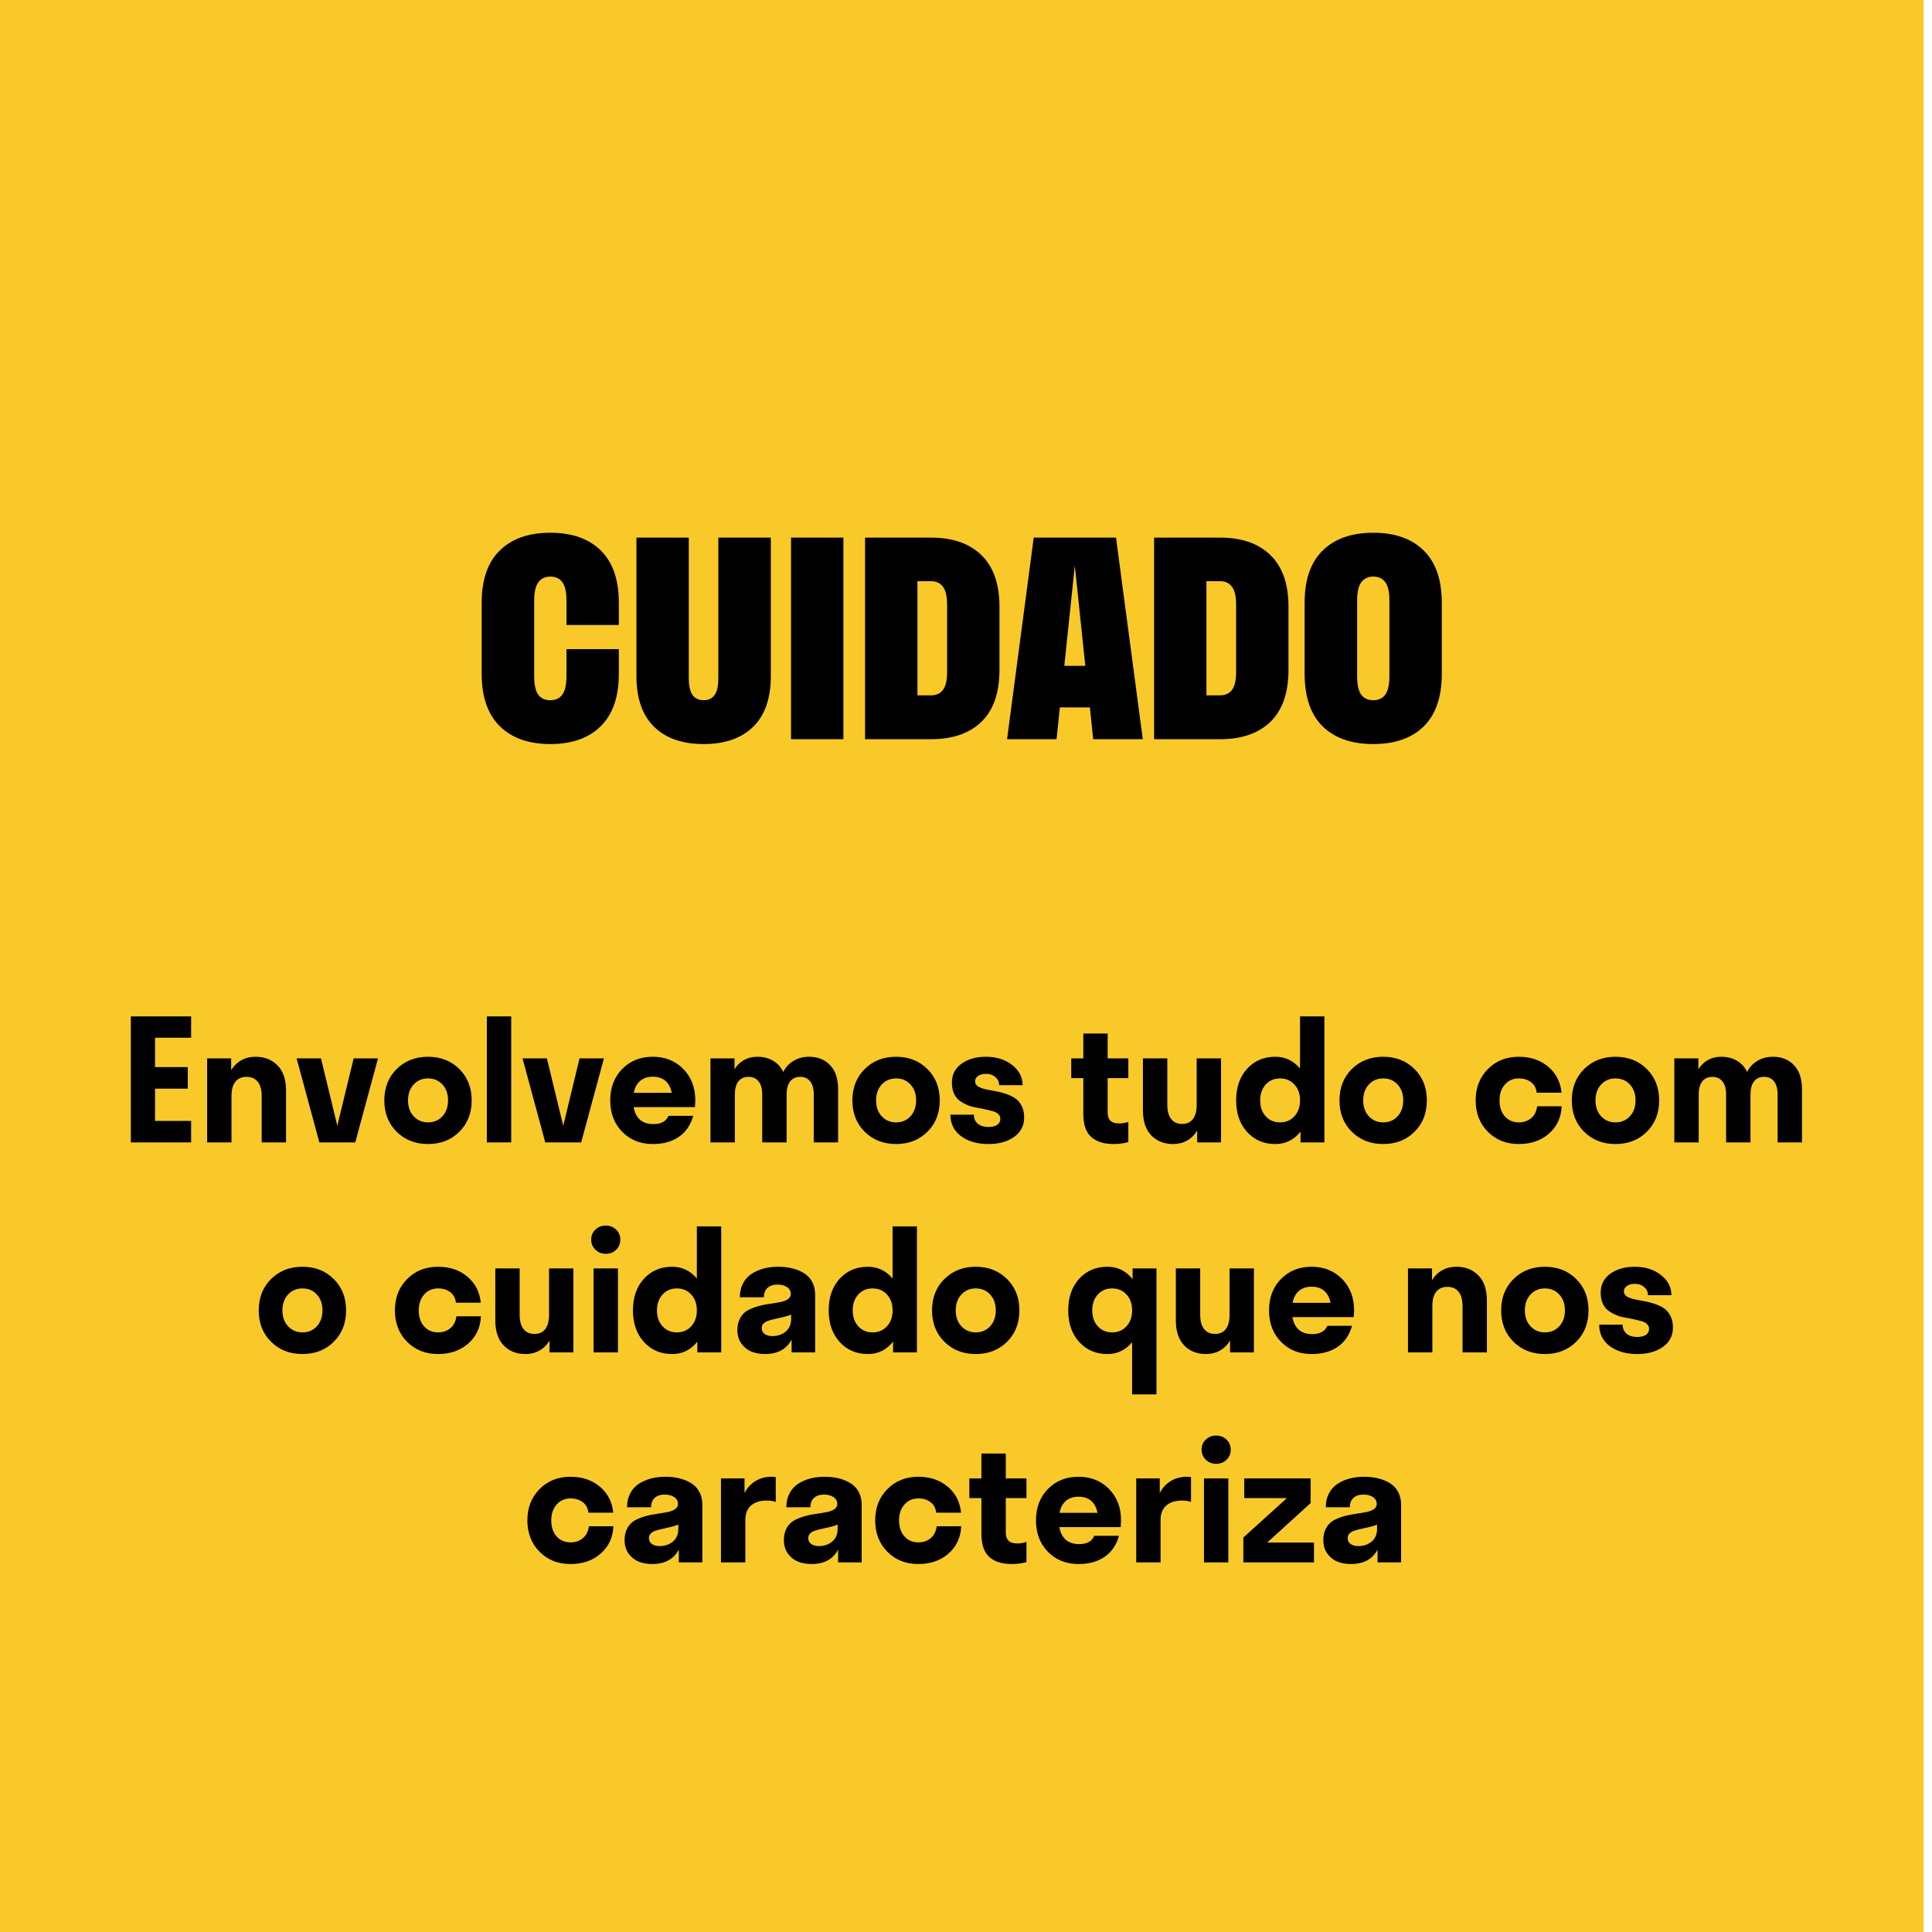
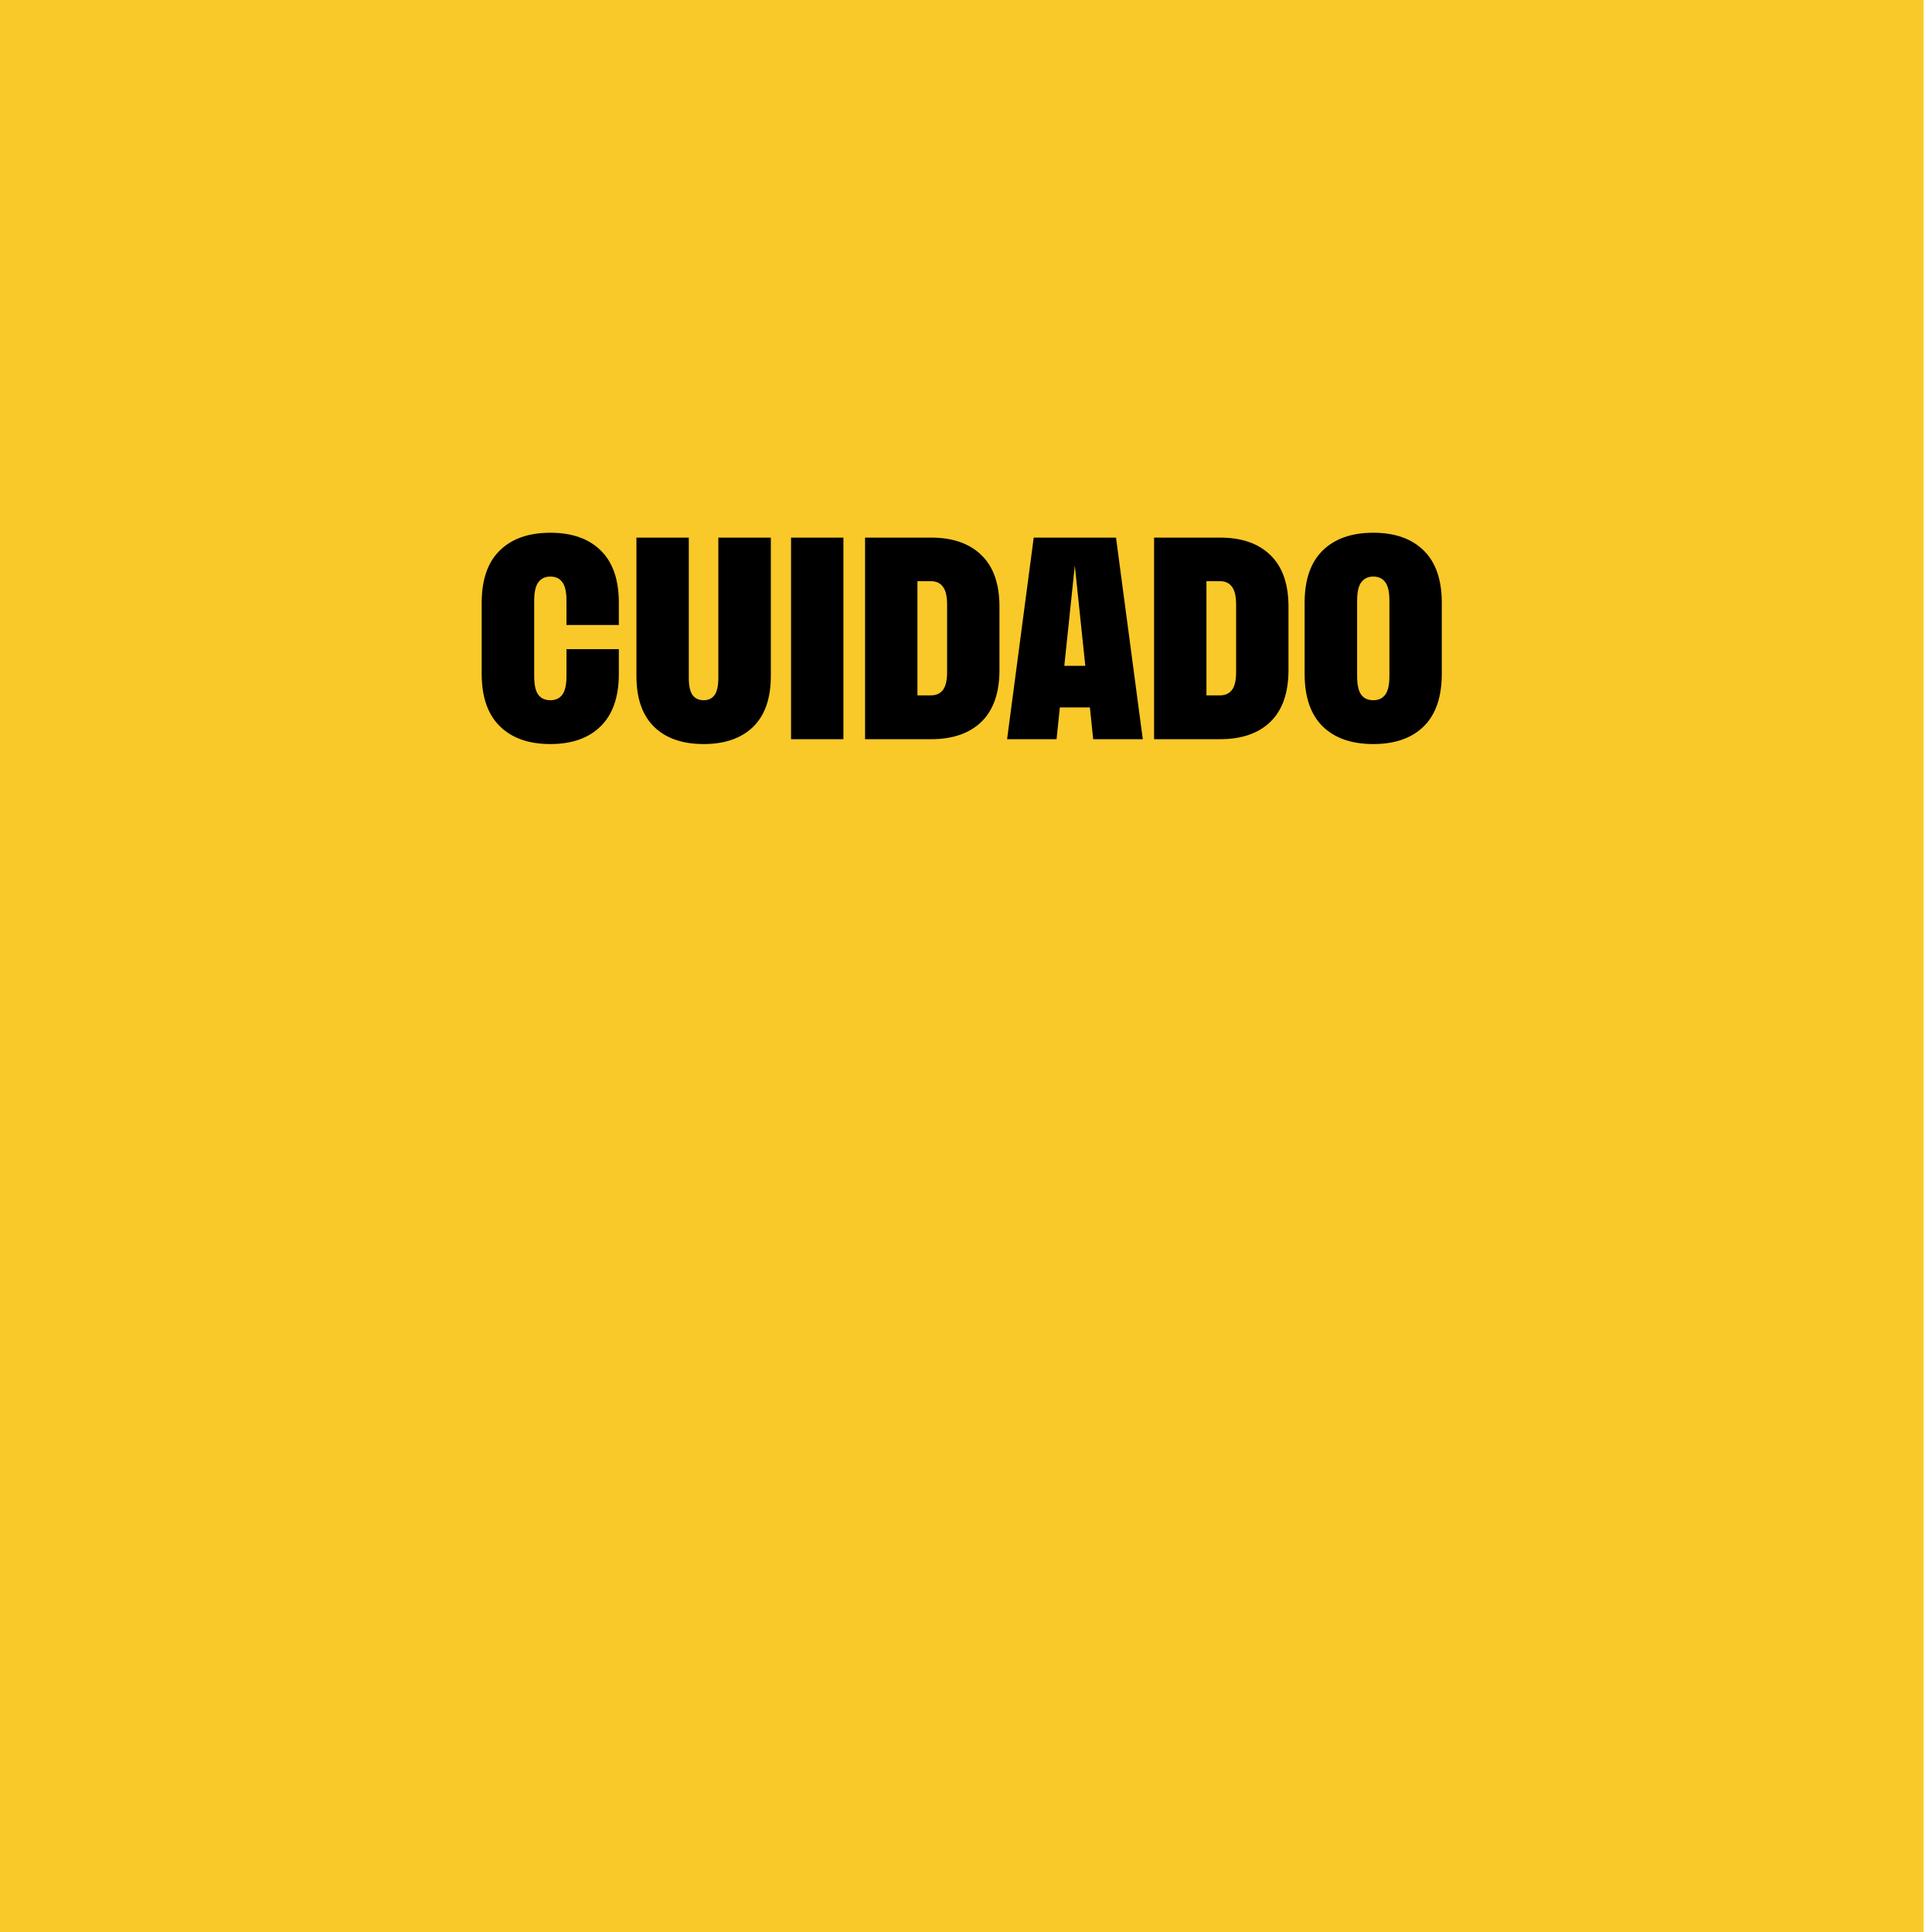
<svg xmlns="http://www.w3.org/2000/svg" fill="none" viewBox="0 0 230 230" height="230" width="230">
  <rect fill="#F9C929" height="230" width="229" />
-   <path fill="black" d="M15.576 136V121H22.754V123.539H18.457V127.035H22.354V129.604H18.457V133.441H22.754V136H15.576ZM27.559 130.482V136H24.658V126H27.52V127.416C27.819 126.902 28.219 126.505 28.721 126.225C29.229 125.945 29.795 125.805 30.42 125.805C31.501 125.805 32.376 126.15 33.047 126.84C33.717 127.53 34.053 128.523 34.053 129.818V136H31.152V130.482C31.152 129.734 30.996 129.167 30.684 128.783C30.378 128.393 29.935 128.197 29.355 128.197C28.776 128.197 28.33 128.393 28.018 128.783C27.712 129.167 27.559 129.734 27.559 130.482ZM45 126L42.295 136H38.018L35.312 126H38.213L40.156 134.018L42.1 126H45ZM54.678 134.74C53.701 135.71 52.461 136.195 50.957 136.195C49.453 136.195 48.21 135.71 47.227 134.74C46.243 133.77 45.752 132.523 45.752 131C45.752 129.477 46.243 128.23 47.227 127.26C48.21 126.29 49.453 125.805 50.957 125.805C52.461 125.805 53.701 126.29 54.678 127.26C55.661 128.23 56.152 129.477 56.152 131C56.152 132.523 55.661 133.77 54.678 134.74ZM50.957 133.617C51.654 133.617 52.223 133.376 52.666 132.895C53.115 132.406 53.34 131.775 53.34 131C53.34 130.219 53.115 129.587 52.666 129.105C52.223 128.624 51.654 128.383 50.957 128.383C50.267 128.383 49.697 128.624 49.248 129.105C48.799 129.587 48.574 130.219 48.574 131C48.574 131.775 48.799 132.406 49.248 132.895C49.704 133.376 50.273 133.617 50.957 133.617ZM60.859 136H57.959V121H60.859V136ZM71.894 126L69.189 136H64.912L62.207 126H65.107L67.051 134.018L68.994 126H71.894ZM82.773 131C82.773 131.182 82.76 131.449 82.734 131.801H75.43C75.677 133.148 76.465 133.822 77.793 133.822C78.711 133.822 79.31 133.493 79.59 132.836H82.529C82.223 133.93 81.654 134.763 80.82 135.336C79.987 135.909 78.952 136.195 77.715 136.195C76.237 136.195 75.023 135.71 74.072 134.74C73.122 133.77 72.647 132.523 72.647 131C72.647 129.477 73.122 128.23 74.072 127.26C75.023 126.29 76.237 125.805 77.715 125.805C79.186 125.805 80.397 126.29 81.348 127.26C82.298 128.23 82.773 129.477 82.773 131ZM79.209 128.666C78.825 128.34 78.327 128.178 77.715 128.178C77.103 128.178 76.602 128.344 76.211 128.676C75.827 129.001 75.573 129.477 75.449 130.102H79.971C79.847 129.47 79.593 128.992 79.209 128.666ZM87.481 130.316V136H84.58V126H87.441V127.299C87.728 126.824 88.106 126.456 88.574 126.195C89.049 125.935 89.577 125.805 90.156 125.805C90.859 125.805 91.478 125.958 92.012 126.264C92.552 126.57 92.962 127.022 93.242 127.621C93.529 127.042 93.942 126.596 94.482 126.283C95.023 125.964 95.635 125.805 96.318 125.805C97.353 125.805 98.187 126.137 98.818 126.801C99.456 127.465 99.775 128.419 99.775 129.662V136H96.875V130.316C96.875 129.626 96.735 129.102 96.455 128.744C96.175 128.38 95.778 128.197 95.264 128.197C94.743 128.197 94.342 128.38 94.062 128.744C93.783 129.102 93.643 129.626 93.643 130.316V136H90.742V130.316C90.742 129.626 90.599 129.102 90.312 128.744C90.026 128.38 89.622 128.197 89.102 128.197C88.587 128.197 88.187 128.38 87.9 128.744C87.62 129.102 87.481 129.626 87.481 130.316ZM110.4 134.74C109.424 135.71 108.184 136.195 106.68 136.195C105.176 136.195 103.932 135.71 102.949 134.74C101.966 133.77 101.475 132.523 101.475 131C101.475 129.477 101.966 128.23 102.949 127.26C103.932 126.29 105.176 125.805 106.68 125.805C108.184 125.805 109.424 126.29 110.4 127.26C111.383 128.23 111.875 129.477 111.875 131C111.875 132.523 111.383 133.77 110.4 134.74ZM106.68 133.617C107.376 133.617 107.946 133.376 108.389 132.895C108.838 132.406 109.062 131.775 109.062 131C109.062 130.219 108.838 129.587 108.389 129.105C107.946 128.624 107.376 128.383 106.68 128.383C105.99 128.383 105.42 128.624 104.971 129.105C104.521 129.587 104.297 130.219 104.297 131C104.297 131.775 104.521 132.406 104.971 132.895C105.426 133.376 105.996 133.617 106.68 133.617ZM121.924 133.041C121.924 134.011 121.527 134.779 120.732 135.346C119.938 135.912 118.919 136.195 117.676 136.195C116.348 136.195 115.26 135.883 114.414 135.258C113.568 134.633 113.145 133.78 113.145 132.699H115.938C115.938 133.168 116.097 133.529 116.416 133.783C116.735 134.037 117.148 134.164 117.656 134.164C118.105 134.164 118.454 134.083 118.701 133.92C118.955 133.757 119.082 133.516 119.082 133.197C119.082 132.963 118.997 132.771 118.828 132.621C118.665 132.465 118.447 132.351 118.174 132.279C117.907 132.208 117.601 132.133 117.256 132.055C116.911 131.977 116.559 131.908 116.201 131.85C115.843 131.791 115.492 131.69 115.146 131.547C114.801 131.397 114.492 131.221 114.219 131.02C113.952 130.818 113.734 130.535 113.564 130.17C113.402 129.805 113.32 129.376 113.32 128.881C113.32 127.937 113.701 127.188 114.463 126.635C115.231 126.081 116.204 125.805 117.383 125.805C118.62 125.805 119.655 126.13 120.488 126.781C121.322 127.426 121.738 128.227 121.738 129.184H118.945C118.945 128.799 118.796 128.48 118.496 128.227C118.203 127.966 117.839 127.836 117.402 127.836C117.012 127.836 116.693 127.921 116.445 128.09C116.204 128.253 116.084 128.471 116.084 128.744C116.084 128.979 116.191 129.171 116.406 129.32C116.621 129.464 116.898 129.574 117.236 129.652C117.581 129.73 117.962 129.805 118.379 129.877C118.796 129.942 119.212 130.043 119.629 130.18C120.046 130.31 120.423 130.479 120.762 130.688C121.107 130.896 121.387 131.202 121.602 131.605C121.816 132.003 121.924 132.481 121.924 133.041ZM131.865 132.416C131.865 132.872 131.976 133.207 132.197 133.422C132.419 133.637 132.764 133.744 133.232 133.744C133.604 133.744 133.968 133.682 134.326 133.559V135.961C133.792 136.117 133.232 136.195 132.646 136.195C132.087 136.195 131.592 136.137 131.162 136.02C130.739 135.902 130.355 135.71 130.01 135.443C129.671 135.176 129.411 134.805 129.229 134.33C129.053 133.848 128.965 133.266 128.965 132.582V128.344H127.529V126H128.965V123.041H131.865V126H134.326V128.344H131.865V132.416ZM142.52 136V134.584C142.22 135.098 141.823 135.495 141.328 135.775C140.833 136.055 140.277 136.195 139.658 136.195C138.584 136.195 137.715 135.85 137.051 135.16C136.393 134.47 136.064 133.477 136.064 132.182V126H138.965V131.518C138.965 132.26 139.118 132.826 139.424 133.217C139.73 133.607 140.163 133.803 140.723 133.803C141.283 133.803 141.712 133.611 142.012 133.227C142.311 132.836 142.461 132.266 142.461 131.518V126H145.361V136H142.52ZM154.824 136V134.721C154.043 135.704 153.044 136.195 151.826 136.195C150.459 136.195 149.339 135.717 148.467 134.76C147.594 133.796 147.158 132.543 147.158 131C147.158 129.451 147.591 128.197 148.457 127.24C149.329 126.283 150.452 125.805 151.826 125.805C152.998 125.805 153.978 126.27 154.766 127.201V121H157.666V136H154.824ZM152.383 128.383C151.693 128.383 151.126 128.624 150.684 129.105C150.241 129.587 150.02 130.219 150.02 131C150.02 131.781 150.241 132.413 150.684 132.895C151.126 133.376 151.693 133.617 152.383 133.617C153.079 133.617 153.649 133.376 154.092 132.895C154.541 132.413 154.766 131.781 154.766 131C154.766 130.219 154.541 129.587 154.092 129.105C153.649 128.624 153.079 128.383 152.383 128.383ZM168.389 134.74C167.412 135.71 166.172 136.195 164.668 136.195C163.164 136.195 161.921 135.71 160.938 134.74C159.954 133.77 159.463 132.523 159.463 131C159.463 129.477 159.954 128.23 160.938 127.26C161.921 126.29 163.164 125.805 164.668 125.805C166.172 125.805 167.412 126.29 168.389 127.26C169.372 128.23 169.863 129.477 169.863 131C169.863 132.523 169.372 133.77 168.389 134.74ZM164.668 133.617C165.365 133.617 165.934 133.376 166.377 132.895C166.826 132.406 167.051 131.775 167.051 131C167.051 130.219 166.826 129.587 166.377 129.105C165.934 128.624 165.365 128.383 164.668 128.383C163.978 128.383 163.408 128.624 162.959 129.105C162.51 129.587 162.285 130.219 162.285 131C162.285 131.775 162.51 132.406 162.959 132.895C163.415 133.376 163.984 133.617 164.668 133.617ZM182.939 130.082C182.874 129.529 182.646 129.109 182.256 128.822C181.865 128.529 181.387 128.383 180.82 128.383C180.143 128.383 179.59 128.624 179.16 129.105C178.73 129.587 178.516 130.219 178.516 131C178.516 131.788 178.727 132.423 179.15 132.904C179.58 133.38 180.137 133.617 180.82 133.617C181.387 133.617 181.868 133.454 182.266 133.129C182.669 132.797 182.913 132.322 182.998 131.703H185.918C185.853 133.044 185.345 134.128 184.395 134.955C183.451 135.782 182.253 136.195 180.801 136.195C179.323 136.195 178.099 135.71 177.129 134.74C176.159 133.764 175.674 132.517 175.674 131C175.674 129.483 176.159 128.24 177.129 127.27C178.099 126.293 179.323 125.805 180.801 125.805C182.207 125.805 183.376 126.199 184.307 126.986C185.238 127.768 185.768 128.799 185.898 130.082H182.939ZM196.045 134.74C195.068 135.71 193.828 136.195 192.324 136.195C190.82 136.195 189.577 135.71 188.594 134.74C187.611 133.77 187.119 132.523 187.119 131C187.119 129.477 187.611 128.23 188.594 127.26C189.577 126.29 190.82 125.805 192.324 125.805C193.828 125.805 195.068 126.29 196.045 127.26C197.028 128.23 197.52 129.477 197.52 131C197.52 132.523 197.028 133.77 196.045 134.74ZM192.324 133.617C193.021 133.617 193.59 133.376 194.033 132.895C194.482 132.406 194.707 131.775 194.707 131C194.707 130.219 194.482 129.587 194.033 129.105C193.59 128.624 193.021 128.383 192.324 128.383C191.634 128.383 191.064 128.624 190.615 129.105C190.166 129.587 189.941 130.219 189.941 131C189.941 131.775 190.166 132.406 190.615 132.895C191.071 133.376 191.641 133.617 192.324 133.617ZM202.227 130.316V136H199.326V126H202.188V127.299C202.474 126.824 202.852 126.456 203.32 126.195C203.796 125.935 204.323 125.805 204.902 125.805C205.605 125.805 206.224 125.958 206.758 126.264C207.298 126.57 207.708 127.022 207.988 127.621C208.275 127.042 208.688 126.596 209.229 126.283C209.769 125.964 210.381 125.805 211.064 125.805C212.1 125.805 212.933 126.137 213.564 126.801C214.202 127.465 214.521 128.419 214.521 129.662V136H211.621V130.316C211.621 129.626 211.481 129.102 211.201 128.744C210.921 128.38 210.524 128.197 210.01 128.197C209.489 128.197 209.089 128.38 208.809 128.744C208.529 129.102 208.389 129.626 208.389 130.316V136H205.488V130.316C205.488 129.626 205.345 129.102 205.059 128.744C204.772 128.38 204.368 128.197 203.848 128.197C203.333 128.197 202.933 128.38 202.646 128.744C202.367 129.102 202.227 129.626 202.227 130.316ZM39.727 159.74C38.75 160.71 37.51 161.195 36.006 161.195C34.502 161.195 33.258 160.71 32.275 159.74C31.292 158.77 30.801 157.523 30.801 156C30.801 154.477 31.292 153.23 32.275 152.26C33.258 151.29 34.502 150.805 36.006 150.805C37.51 150.805 38.75 151.29 39.727 152.26C40.71 153.23 41.201 154.477 41.201 156C41.201 157.523 40.71 158.77 39.727 159.74ZM36.006 158.617C36.703 158.617 37.272 158.376 37.715 157.895C38.164 157.406 38.389 156.775 38.389 156C38.389 155.219 38.164 154.587 37.715 154.105C37.272 153.624 36.703 153.383 36.006 153.383C35.316 153.383 34.746 153.624 34.297 154.105C33.848 154.587 33.623 155.219 33.623 156C33.623 156.775 33.848 157.406 34.297 157.895C34.753 158.376 35.322 158.617 36.006 158.617ZM54.277 155.082C54.212 154.529 53.984 154.109 53.594 153.822C53.203 153.529 52.725 153.383 52.158 153.383C51.481 153.383 50.928 153.624 50.498 154.105C50.068 154.587 49.853 155.219 49.853 156C49.853 156.788 50.065 157.423 50.488 157.904C50.918 158.38 51.475 158.617 52.158 158.617C52.725 158.617 53.206 158.454 53.603 158.129C54.007 157.797 54.251 157.322 54.336 156.703H57.256C57.191 158.044 56.683 159.128 55.732 159.955C54.788 160.782 53.59 161.195 52.139 161.195C50.661 161.195 49.437 160.71 48.467 159.74C47.497 158.764 47.012 157.517 47.012 156C47.012 154.483 47.497 153.24 48.467 152.27C49.437 151.293 50.661 150.805 52.139 150.805C53.545 150.805 54.714 151.199 55.645 151.986C56.575 152.768 57.106 153.799 57.236 155.082H54.277ZM65.42 161V159.584C65.12 160.098 64.723 160.495 64.228 160.775C63.734 161.055 63.177 161.195 62.559 161.195C61.484 161.195 60.615 160.85 59.951 160.16C59.294 159.47 58.965 158.477 58.965 157.182V151H61.865V156.518C61.865 157.26 62.018 157.826 62.324 158.217C62.63 158.607 63.063 158.803 63.623 158.803C64.183 158.803 64.613 158.611 64.912 158.227C65.212 157.836 65.361 157.266 65.361 156.518V151H68.262V161H65.42ZM73.35 148.783C73.024 149.102 72.614 149.262 72.119 149.262C71.624 149.262 71.211 149.099 70.879 148.773C70.547 148.448 70.381 148.051 70.381 147.582C70.381 147.1 70.547 146.7 70.879 146.381C71.211 146.062 71.624 145.902 72.119 145.902C72.614 145.902 73.024 146.062 73.35 146.381C73.682 146.7 73.848 147.1 73.848 147.582C73.848 148.057 73.682 148.458 73.35 148.783ZM73.564 161H70.664V151H73.564V161ZM83.018 161V159.721C82.236 160.704 81.237 161.195 80.019 161.195C78.652 161.195 77.533 160.717 76.66 159.76C75.788 158.796 75.352 157.543 75.352 156C75.352 154.451 75.784 153.197 76.65 152.24C77.523 151.283 78.646 150.805 80.019 150.805C81.191 150.805 82.171 151.27 82.959 152.201V146H85.859V161H83.018ZM80.576 153.383C79.886 153.383 79.32 153.624 78.877 154.105C78.434 154.587 78.213 155.219 78.213 156C78.213 156.781 78.434 157.413 78.877 157.895C79.32 158.376 79.886 158.617 80.576 158.617C81.273 158.617 81.842 158.376 82.285 157.895C82.734 157.413 82.959 156.781 82.959 156C82.959 155.219 82.734 154.587 82.285 154.105C81.842 153.624 81.273 153.383 80.576 153.383ZM94.238 161V159.477C93.633 160.622 92.575 161.195 91.064 161.195C90.485 161.195 89.954 161.101 89.473 160.912C88.991 160.717 88.587 160.398 88.262 159.955C87.943 159.512 87.783 158.975 87.783 158.344C87.783 157.771 87.9 157.283 88.135 156.879C88.369 156.475 88.672 156.176 89.043 155.98C89.421 155.779 89.834 155.616 90.283 155.492C90.732 155.368 91.182 155.277 91.631 155.219C92.087 155.154 92.5 155.085 92.871 155.014C93.249 154.942 93.555 154.828 93.789 154.672C94.023 154.509 94.141 154.298 94.141 154.037C94.141 153.692 93.991 153.422 93.691 153.227C93.398 153.025 93.021 152.924 92.559 152.924C92.057 152.924 91.66 153.057 91.367 153.324C91.081 153.585 90.938 153.956 90.938 154.438H88.076C88.076 153.806 88.203 153.253 88.457 152.777C88.711 152.296 89.056 151.915 89.492 151.635C89.928 151.355 90.41 151.146 90.938 151.01C91.465 150.873 92.031 150.805 92.637 150.805C93.236 150.805 93.789 150.867 94.297 150.99C94.811 151.114 95.277 151.303 95.693 151.557C96.117 151.811 96.445 152.156 96.68 152.592C96.921 153.028 97.041 153.536 97.041 154.115V161H94.238ZM90.684 158.1C90.684 158.412 90.801 158.65 91.035 158.812C91.269 158.975 91.572 159.057 91.943 159.057C92.575 159.057 93.106 158.878 93.535 158.52C93.965 158.161 94.18 157.66 94.18 157.016V156.498C93.939 156.602 93.643 156.697 93.291 156.781C92.946 156.866 92.63 156.938 92.344 156.996C92.064 157.055 91.79 157.126 91.523 157.211C91.263 157.289 91.058 157.403 90.908 157.553C90.758 157.696 90.684 157.878 90.684 158.1ZM106.318 161V159.721C105.537 160.704 104.538 161.195 103.32 161.195C101.953 161.195 100.833 160.717 99.961 159.76C99.088 158.796 98.652 157.543 98.652 156C98.652 154.451 99.085 153.197 99.951 152.24C100.824 151.283 101.947 150.805 103.32 150.805C104.492 150.805 105.472 151.27 106.26 152.201V146H109.16V161H106.318ZM103.877 153.383C103.187 153.383 102.62 153.624 102.178 154.105C101.735 154.587 101.514 155.219 101.514 156C101.514 156.781 101.735 157.413 102.178 157.895C102.62 158.376 103.187 158.617 103.877 158.617C104.574 158.617 105.143 158.376 105.586 157.895C106.035 157.413 106.26 156.781 106.26 156C106.26 155.219 106.035 154.587 105.586 154.105C105.143 153.624 104.574 153.383 103.877 153.383ZM119.883 159.74C118.906 160.71 117.666 161.195 116.162 161.195C114.658 161.195 113.415 160.71 112.432 159.74C111.449 158.77 110.957 157.523 110.957 156C110.957 154.477 111.449 153.23 112.432 152.26C113.415 151.29 114.658 150.805 116.162 150.805C117.666 150.805 118.906 151.29 119.883 152.26C120.866 153.23 121.357 154.477 121.357 156C121.357 157.523 120.866 158.77 119.883 159.74ZM116.162 158.617C116.859 158.617 117.428 158.376 117.871 157.895C118.32 157.406 118.545 156.775 118.545 156C118.545 155.219 118.32 154.587 117.871 154.105C117.428 153.624 116.859 153.383 116.162 153.383C115.472 153.383 114.902 153.624 114.453 154.105C114.004 154.587 113.779 155.219 113.779 156C113.779 156.775 114.004 157.406 114.453 157.895C114.909 158.376 115.479 158.617 116.162 158.617ZM137.676 151V166H134.775V159.799C133.988 160.73 133.008 161.195 131.836 161.195C130.469 161.195 129.349 160.717 128.477 159.76C127.604 158.796 127.168 157.543 127.168 156C127.168 154.451 127.601 153.197 128.467 152.24C129.339 151.283 130.462 150.805 131.836 150.805C133.053 150.805 134.053 151.296 134.834 152.279V151H137.676ZM132.393 158.617C133.089 158.617 133.659 158.376 134.102 157.895C134.551 157.413 134.775 156.781 134.775 156C134.775 155.219 134.551 154.587 134.102 154.105C133.659 153.624 133.089 153.383 132.393 153.383C131.702 153.383 131.136 153.624 130.693 154.105C130.251 154.587 130.029 155.219 130.029 156C130.029 156.781 130.251 157.413 130.693 157.895C131.136 158.376 131.702 158.617 132.393 158.617ZM146.436 161V159.584C146.136 160.098 145.739 160.495 145.244 160.775C144.749 161.055 144.193 161.195 143.574 161.195C142.5 161.195 141.631 160.85 140.967 160.16C140.309 159.47 139.98 158.477 139.98 157.182V151H142.881V156.518C142.881 157.26 143.034 157.826 143.34 158.217C143.646 158.607 144.079 158.803 144.639 158.803C145.199 158.803 145.628 158.611 145.928 158.227C146.227 157.836 146.377 157.266 146.377 156.518V151H149.277V161H146.436ZM161.201 156C161.201 156.182 161.188 156.449 161.162 156.801H153.857C154.105 158.148 154.893 158.822 156.221 158.822C157.139 158.822 157.738 158.493 158.018 157.836H160.957C160.651 158.93 160.081 159.763 159.248 160.336C158.415 160.909 157.38 161.195 156.143 161.195C154.665 161.195 153.451 160.71 152.5 159.74C151.549 158.77 151.074 157.523 151.074 156C151.074 154.477 151.549 153.23 152.5 152.26C153.451 151.29 154.665 150.805 156.143 150.805C157.614 150.805 158.825 151.29 159.775 152.26C160.726 153.23 161.201 154.477 161.201 156ZM157.637 153.666C157.253 153.34 156.755 153.178 156.143 153.178C155.531 153.178 155.029 153.344 154.639 153.676C154.255 154.001 154.001 154.477 153.877 155.102H158.398C158.275 154.47 158.021 153.992 157.637 153.666ZM170.518 155.482V161H167.617V151H170.479V152.416C170.778 151.902 171.178 151.505 171.68 151.225C172.188 150.945 172.754 150.805 173.379 150.805C174.46 150.805 175.335 151.15 176.006 151.84C176.676 152.53 177.012 153.523 177.012 154.818V161H174.111V155.482C174.111 154.734 173.955 154.167 173.643 153.783C173.337 153.393 172.894 153.197 172.314 153.197C171.735 153.197 171.289 153.393 170.977 153.783C170.671 154.167 170.518 154.734 170.518 155.482ZM187.637 159.74C186.66 160.71 185.42 161.195 183.916 161.195C182.412 161.195 181.169 160.71 180.186 159.74C179.202 158.77 178.711 157.523 178.711 156C178.711 154.477 179.202 153.23 180.186 152.26C181.169 151.29 182.412 150.805 183.916 150.805C185.42 150.805 186.66 151.29 187.637 152.26C188.62 153.23 189.111 154.477 189.111 156C189.111 157.523 188.62 158.77 187.637 159.74ZM183.916 158.617C184.613 158.617 185.182 158.376 185.625 157.895C186.074 157.406 186.299 156.775 186.299 156C186.299 155.219 186.074 154.587 185.625 154.105C185.182 153.624 184.613 153.383 183.916 153.383C183.226 153.383 182.656 153.624 182.207 154.105C181.758 154.587 181.533 155.219 181.533 156C181.533 156.775 181.758 157.406 182.207 157.895C182.663 158.376 183.232 158.617 183.916 158.617ZM199.16 158.041C199.16 159.011 198.763 159.779 197.969 160.346C197.174 160.912 196.156 161.195 194.912 161.195C193.584 161.195 192.497 160.883 191.65 160.258C190.804 159.633 190.381 158.78 190.381 157.699H193.174C193.174 158.168 193.333 158.529 193.652 158.783C193.971 159.037 194.385 159.164 194.893 159.164C195.342 159.164 195.69 159.083 195.938 158.92C196.191 158.757 196.318 158.516 196.318 158.197C196.318 157.963 196.234 157.771 196.064 157.621C195.902 157.465 195.684 157.351 195.41 157.279C195.143 157.208 194.837 157.133 194.492 157.055C194.147 156.977 193.796 156.908 193.438 156.85C193.079 156.791 192.728 156.69 192.383 156.547C192.038 156.397 191.729 156.221 191.455 156.02C191.188 155.818 190.97 155.535 190.801 155.17C190.638 154.805 190.557 154.376 190.557 153.881C190.557 152.937 190.938 152.188 191.699 151.635C192.467 151.081 193.441 150.805 194.619 150.805C195.856 150.805 196.891 151.13 197.725 151.781C198.558 152.426 198.975 153.227 198.975 154.184H196.182C196.182 153.799 196.032 153.48 195.732 153.227C195.439 152.966 195.075 152.836 194.639 152.836C194.248 152.836 193.929 152.921 193.682 153.09C193.441 153.253 193.32 153.471 193.32 153.744C193.32 153.979 193.428 154.171 193.643 154.32C193.857 154.464 194.134 154.574 194.473 154.652C194.818 154.73 195.199 154.805 195.615 154.877C196.032 154.942 196.449 155.043 196.865 155.18C197.282 155.31 197.66 155.479 197.998 155.688C198.343 155.896 198.623 156.202 198.838 156.605C199.053 157.003 199.16 157.481 199.16 158.041ZM70.049 180.082C69.984 179.529 69.756 179.109 69.365 178.822C68.975 178.529 68.496 178.383 67.93 178.383C67.253 178.383 66.699 178.624 66.269 179.105C65.84 179.587 65.625 180.219 65.625 181C65.625 181.788 65.837 182.423 66.26 182.904C66.689 183.38 67.246 183.617 67.93 183.617C68.496 183.617 68.978 183.454 69.375 183.129C69.779 182.797 70.023 182.322 70.107 181.703H73.027C72.962 183.044 72.454 184.128 71.504 184.955C70.56 185.782 69.362 186.195 67.91 186.195C66.432 186.195 65.208 185.71 64.238 184.74C63.268 183.764 62.783 182.517 62.783 181C62.783 179.483 63.268 178.24 64.238 177.27C65.208 176.293 66.432 175.805 67.91 175.805C69.316 175.805 70.485 176.199 71.416 176.986C72.347 177.768 72.878 178.799 73.008 180.082H70.049ZM80.811 186V184.477C80.205 185.622 79.147 186.195 77.637 186.195C77.057 186.195 76.527 186.101 76.045 185.912C75.563 185.717 75.159 185.398 74.834 184.955C74.515 184.512 74.356 183.975 74.356 183.344C74.356 182.771 74.473 182.283 74.707 181.879C74.941 181.475 75.244 181.176 75.615 180.98C75.993 180.779 76.406 180.616 76.856 180.492C77.305 180.368 77.754 180.277 78.203 180.219C78.659 180.154 79.072 180.085 79.443 180.014C79.821 179.942 80.127 179.828 80.361 179.672C80.596 179.509 80.713 179.298 80.713 179.037C80.713 178.692 80.563 178.422 80.264 178.227C79.971 178.025 79.593 177.924 79.131 177.924C78.63 177.924 78.232 178.057 77.939 178.324C77.653 178.585 77.51 178.956 77.51 179.438H74.648C74.648 178.806 74.775 178.253 75.029 177.777C75.283 177.296 75.628 176.915 76.064 176.635C76.501 176.355 76.982 176.146 77.51 176.01C78.037 175.873 78.603 175.805 79.209 175.805C79.808 175.805 80.361 175.867 80.869 175.99C81.383 176.114 81.849 176.303 82.266 176.557C82.689 176.811 83.018 177.156 83.252 177.592C83.493 178.028 83.613 178.536 83.613 179.115V186H80.811ZM77.256 183.1C77.256 183.412 77.373 183.65 77.607 183.812C77.842 183.975 78.144 184.057 78.516 184.057C79.147 184.057 79.678 183.878 80.107 183.52C80.537 183.161 80.752 182.66 80.752 182.016V181.498C80.511 181.602 80.215 181.697 79.863 181.781C79.518 181.866 79.203 181.938 78.916 181.996C78.636 182.055 78.363 182.126 78.096 182.211C77.835 182.289 77.63 182.403 77.481 182.553C77.331 182.696 77.256 182.878 77.256 183.1ZM88.731 180.941V186H85.83V176H88.633V177.738C88.965 177.113 89.408 176.635 89.961 176.303C90.514 175.971 91.143 175.805 91.846 175.805C92.106 175.805 92.275 175.818 92.353 175.844V178.803C92.034 178.692 91.686 178.637 91.309 178.637C90.488 178.637 89.853 178.835 89.404 179.232C88.955 179.63 88.731 180.199 88.731 180.941ZM99.775 186V184.477C99.17 185.622 98.112 186.195 96.602 186.195C96.022 186.195 95.492 186.101 95.01 185.912C94.528 185.717 94.124 185.398 93.799 184.955C93.48 184.512 93.32 183.975 93.32 183.344C93.32 182.771 93.438 182.283 93.672 181.879C93.906 181.475 94.209 181.176 94.58 180.98C94.958 180.779 95.371 180.616 95.82 180.492C96.269 180.368 96.719 180.277 97.168 180.219C97.624 180.154 98.037 180.085 98.408 180.014C98.786 179.942 99.092 179.828 99.326 179.672C99.561 179.509 99.678 179.298 99.678 179.037C99.678 178.692 99.528 178.422 99.228 178.227C98.936 178.025 98.558 177.924 98.096 177.924C97.594 177.924 97.197 178.057 96.904 178.324C96.618 178.585 96.475 178.956 96.475 179.438H93.613C93.613 178.806 93.74 178.253 93.994 177.777C94.248 177.296 94.593 176.915 95.029 176.635C95.466 176.355 95.947 176.146 96.475 176.01C97.002 175.873 97.568 175.805 98.174 175.805C98.773 175.805 99.326 175.867 99.834 175.99C100.348 176.114 100.814 176.303 101.23 176.557C101.654 176.811 101.982 177.156 102.217 177.592C102.458 178.028 102.578 178.536 102.578 179.115V186H99.775ZM96.221 183.1C96.221 183.412 96.338 183.65 96.572 183.812C96.807 183.975 97.109 184.057 97.481 184.057C98.112 184.057 98.643 183.878 99.072 183.52C99.502 183.161 99.717 182.66 99.717 182.016V181.498C99.476 181.602 99.18 181.697 98.828 181.781C98.483 181.866 98.167 181.938 97.881 181.996C97.601 182.055 97.328 182.126 97.061 182.211C96.8 182.289 96.595 182.403 96.445 182.553C96.296 182.696 96.221 182.878 96.221 183.1ZM111.455 180.082C111.39 179.529 111.162 179.109 110.771 178.822C110.381 178.529 109.902 178.383 109.336 178.383C108.659 178.383 108.105 178.624 107.676 179.105C107.246 179.587 107.031 180.219 107.031 181C107.031 181.788 107.243 182.423 107.666 182.904C108.096 183.38 108.652 183.617 109.336 183.617C109.902 183.617 110.384 183.454 110.781 183.129C111.185 182.797 111.429 182.322 111.514 181.703H114.434C114.368 183.044 113.861 184.128 112.91 184.955C111.966 185.782 110.768 186.195 109.316 186.195C107.839 186.195 106.615 185.71 105.645 184.74C104.674 183.764 104.189 182.517 104.189 181C104.189 179.483 104.674 178.24 105.645 177.27C106.615 176.293 107.839 175.805 109.316 175.805C110.723 175.805 111.891 176.199 112.822 176.986C113.753 177.768 114.284 178.799 114.414 180.082H111.455ZM119.736 182.416C119.736 182.872 119.847 183.207 120.068 183.422C120.29 183.637 120.635 183.744 121.104 183.744C121.475 183.744 121.839 183.682 122.197 183.559V185.961C121.663 186.117 121.104 186.195 120.518 186.195C119.958 186.195 119.463 186.137 119.033 186.02C118.61 185.902 118.226 185.71 117.881 185.443C117.542 185.176 117.282 184.805 117.1 184.33C116.924 183.848 116.836 183.266 116.836 182.582V178.344H115.4V176H116.836V173.041H119.736V176H122.197V178.344H119.736V182.416ZM133.457 181C133.457 181.182 133.444 181.449 133.418 181.801H126.113C126.361 183.148 127.148 183.822 128.477 183.822C129.395 183.822 129.993 183.493 130.273 182.836H133.213C132.907 183.93 132.337 184.763 131.504 185.336C130.671 185.909 129.635 186.195 128.398 186.195C126.921 186.195 125.706 185.71 124.756 184.74C123.805 183.77 123.33 182.523 123.33 181C123.33 179.477 123.805 178.23 124.756 177.26C125.706 176.29 126.921 175.805 128.398 175.805C129.87 175.805 131.081 176.29 132.031 177.26C132.982 178.23 133.457 179.477 133.457 181ZM129.893 178.666C129.508 178.34 129.01 178.178 128.398 178.178C127.786 178.178 127.285 178.344 126.895 178.676C126.51 179.001 126.257 179.477 126.133 180.102H130.654C130.531 179.47 130.277 178.992 129.893 178.666ZM138.164 180.941V186H135.264V176H138.066V177.738C138.398 177.113 138.841 176.635 139.395 176.303C139.948 175.971 140.576 175.805 141.279 175.805C141.54 175.805 141.709 175.818 141.787 175.844V178.803C141.468 178.692 141.12 178.637 140.742 178.637C139.922 178.637 139.287 178.835 138.838 179.232C138.389 179.63 138.164 180.199 138.164 180.941ZM146.016 173.783C145.69 174.102 145.28 174.262 144.785 174.262C144.29 174.262 143.877 174.099 143.545 173.773C143.213 173.448 143.047 173.051 143.047 172.582C143.047 172.1 143.213 171.7 143.545 171.381C143.877 171.062 144.29 170.902 144.785 170.902C145.28 170.902 145.69 171.062 146.016 171.381C146.348 171.7 146.514 172.1 146.514 172.582C146.514 173.057 146.348 173.458 146.016 173.783ZM146.23 186H143.33V176H146.23V186ZM156.426 183.637V186H148.018V183.041L153.203 178.344H148.125V176H156.025V178.939L150.859 183.637H156.426ZM163.994 186V184.477C163.389 185.622 162.331 186.195 160.82 186.195C160.241 186.195 159.71 186.101 159.229 185.912C158.747 185.717 158.343 185.398 158.018 184.955C157.699 184.512 157.539 183.975 157.539 183.344C157.539 182.771 157.656 182.283 157.891 181.879C158.125 181.475 158.428 181.176 158.799 180.98C159.176 180.779 159.59 180.616 160.039 180.492C160.488 180.368 160.938 180.277 161.387 180.219C161.842 180.154 162.256 180.085 162.627 180.014C163.005 179.942 163.311 179.828 163.545 179.672C163.779 179.509 163.896 179.298 163.896 179.037C163.896 178.692 163.747 178.422 163.447 178.227C163.154 178.025 162.777 177.924 162.314 177.924C161.813 177.924 161.416 178.057 161.123 178.324C160.837 178.585 160.693 178.956 160.693 179.438H157.832C157.832 178.806 157.959 178.253 158.213 177.777C158.467 177.296 158.812 176.915 159.248 176.635C159.684 176.355 160.166 176.146 160.693 176.01C161.221 175.873 161.787 175.805 162.393 175.805C162.992 175.805 163.545 175.867 164.053 175.99C164.567 176.114 165.033 176.303 165.449 176.557C165.872 176.811 166.201 177.156 166.436 177.592C166.676 178.028 166.797 178.536 166.797 179.115V186H163.994ZM160.439 183.1C160.439 183.412 160.557 183.65 160.791 183.812C161.025 183.975 161.328 184.057 161.699 184.057C162.331 184.057 162.861 183.878 163.291 183.52C163.721 183.161 163.936 182.66 163.936 182.016V181.498C163.695 181.602 163.398 181.697 163.047 181.781C162.702 181.866 162.386 181.938 162.1 181.996C161.82 182.055 161.546 182.126 161.279 182.211C161.019 182.289 160.814 182.403 160.664 182.553C160.514 182.696 160.439 182.878 160.439 183.1Z" />
  <path fill="black" d="M67.438 77.281H73.672V80.219C73.672 82.958 72.953 85.037 71.516 86.453C70.088 87.87 68.088 88.578 65.516 88.578C62.943 88.578 60.938 87.87 59.5 86.453C58.062 85.037 57.344 82.958 57.344 80.219V71.75C57.344 69.021 58.057 66.953 59.484 65.547C60.922 64.13 62.932 63.422 65.516 63.422C68.099 63.422 70.104 64.13 71.531 65.547C72.958 66.953 73.672 69.021 73.672 71.75V74.406H67.438V71.516C67.438 70.474 67.271 69.734 66.938 69.297C66.615 68.859 66.141 68.641 65.516 68.641C64.901 68.641 64.427 68.865 64.094 69.312C63.76 69.75 63.594 70.484 63.594 71.516V80.484C63.594 81.516 63.755 82.255 64.078 82.703C64.412 83.141 64.891 83.359 65.516 83.359C66.141 83.359 66.615 83.141 66.938 82.703C67.271 82.255 67.438 81.516 67.438 80.484V77.281ZM75.766 64H82V80.703C82 81.651 82.151 82.333 82.453 82.75C82.755 83.156 83.193 83.359 83.766 83.359C84.338 83.359 84.771 83.156 85.062 82.75C85.365 82.333 85.516 81.651 85.516 80.703V64H91.766V80.484C91.766 83.141 91.062 85.156 89.656 86.531C88.25 87.896 86.287 88.578 83.766 88.578C81.245 88.578 79.281 87.896 77.875 86.531C76.469 85.156 75.766 83.141 75.766 80.484V64ZM100.406 88H94.172V64H100.406V88ZM110.828 64C113.411 64 115.417 64.698 116.844 66.094C118.271 67.479 118.984 69.521 118.984 72.219V79.75C118.984 82.469 118.271 84.526 116.844 85.922C115.417 87.307 113.411 88 110.828 88H102.984V64H110.828ZM110.828 82.781C111.453 82.781 111.927 82.568 112.25 82.141C112.583 81.713 112.75 81 112.75 80V72C112.75 70.99 112.583 70.271 112.25 69.844C111.927 69.406 111.453 69.188 110.828 69.188H109.219V82.781H110.828ZM119.891 88L123.062 64H132.859L136.047 88H130.141L129.75 84.219H126.172L125.781 88H119.891ZM126.703 79.266H129.203L127.953 67.328L126.703 79.266ZM145.234 64C147.818 64 149.823 64.698 151.25 66.094C152.677 67.479 153.391 69.521 153.391 72.219V79.75C153.391 82.469 152.677 84.526 151.25 85.922C149.823 87.307 147.818 88 145.234 88H137.391V64H145.234ZM145.234 82.781C145.859 82.781 146.333 82.568 146.656 82.141C146.99 81.713 147.156 81 147.156 80V72C147.156 70.99 146.99 70.271 146.656 69.844C146.333 69.406 145.859 69.188 145.234 69.188H143.625V82.781H145.234ZM169.5 86.469C168.073 87.875 166.068 88.578 163.484 88.578C160.901 88.578 158.891 87.875 157.453 86.469C156.026 85.052 155.312 82.969 155.312 80.219V71.75C155.312 69.021 156.026 66.953 157.453 65.547C158.891 64.13 160.901 63.422 163.484 63.422C166.068 63.422 168.073 64.13 169.5 65.547C170.927 66.953 171.641 69.021 171.641 71.75V80.219C171.641 82.969 170.927 85.052 169.5 86.469ZM162.047 82.703C162.38 83.141 162.859 83.359 163.484 83.359C164.109 83.359 164.583 83.141 164.906 82.703C165.24 82.255 165.406 81.516 165.406 80.484V71.516C165.406 70.474 165.24 69.734 164.906 69.297C164.583 68.859 164.109 68.641 163.484 68.641C162.87 68.641 162.396 68.865 162.062 69.312C161.729 69.75 161.562 70.484 161.562 71.516V80.484C161.562 81.516 161.724 82.255 162.047 82.703Z" />
</svg>